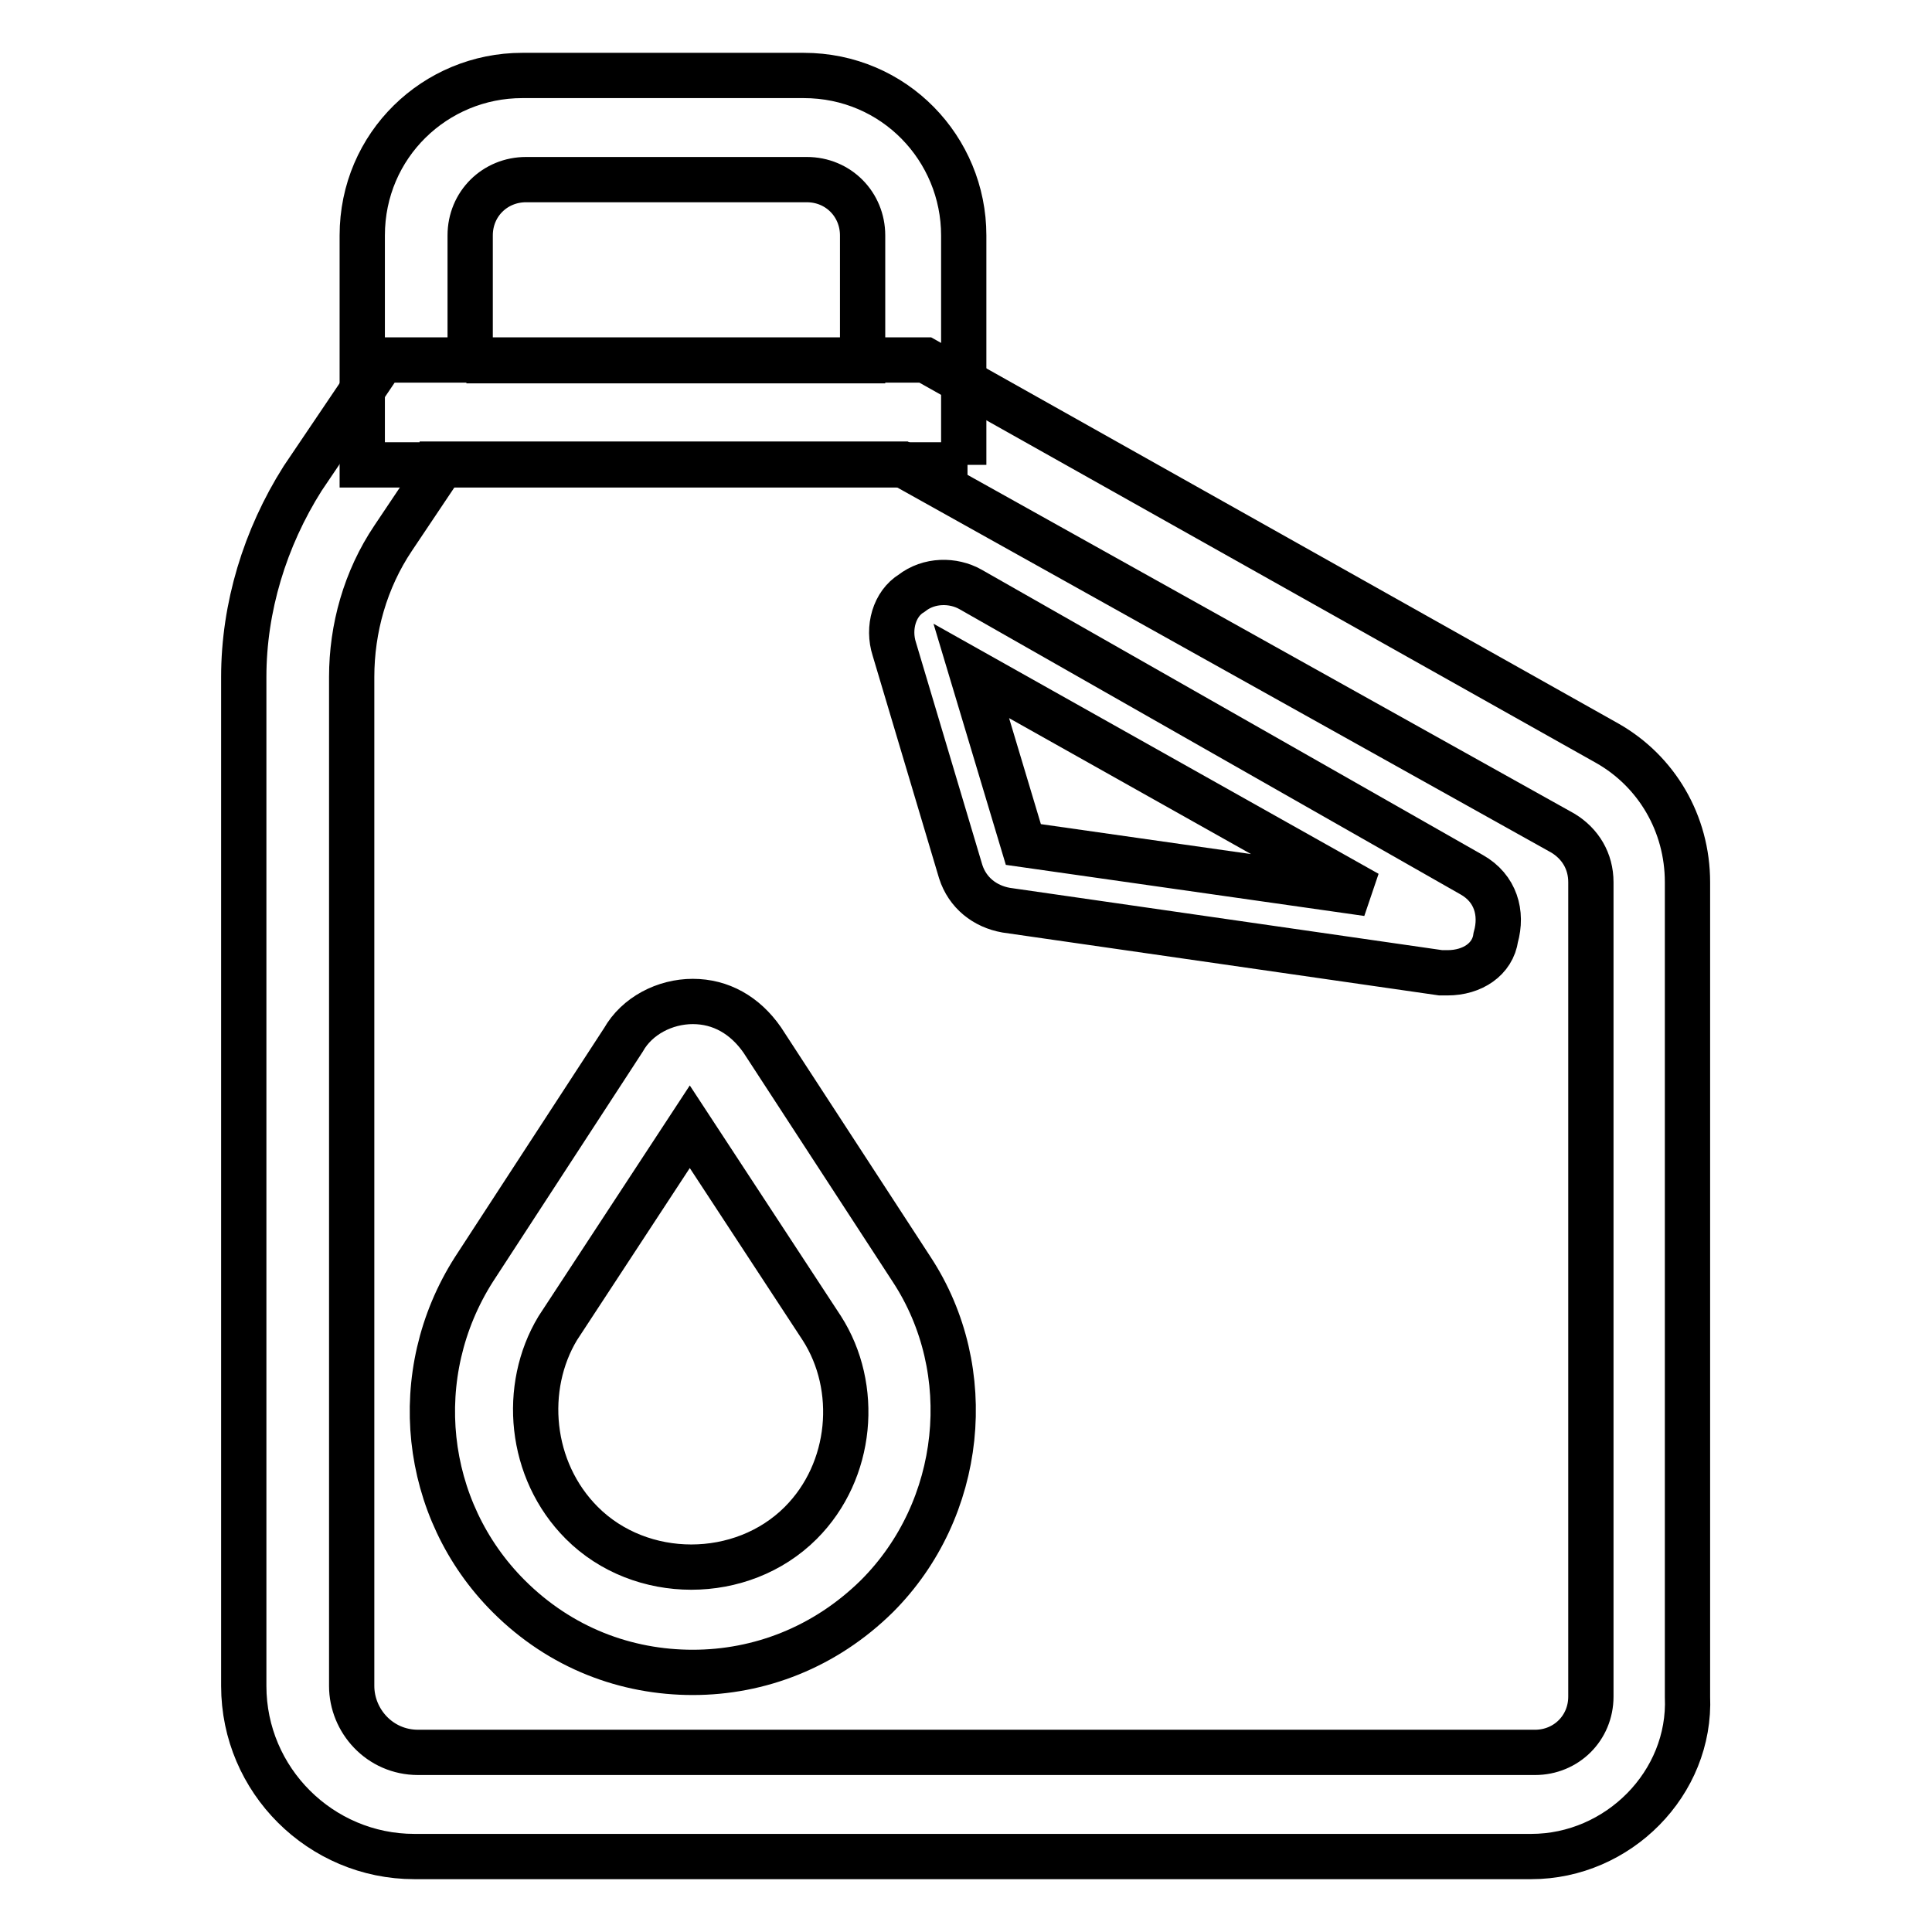
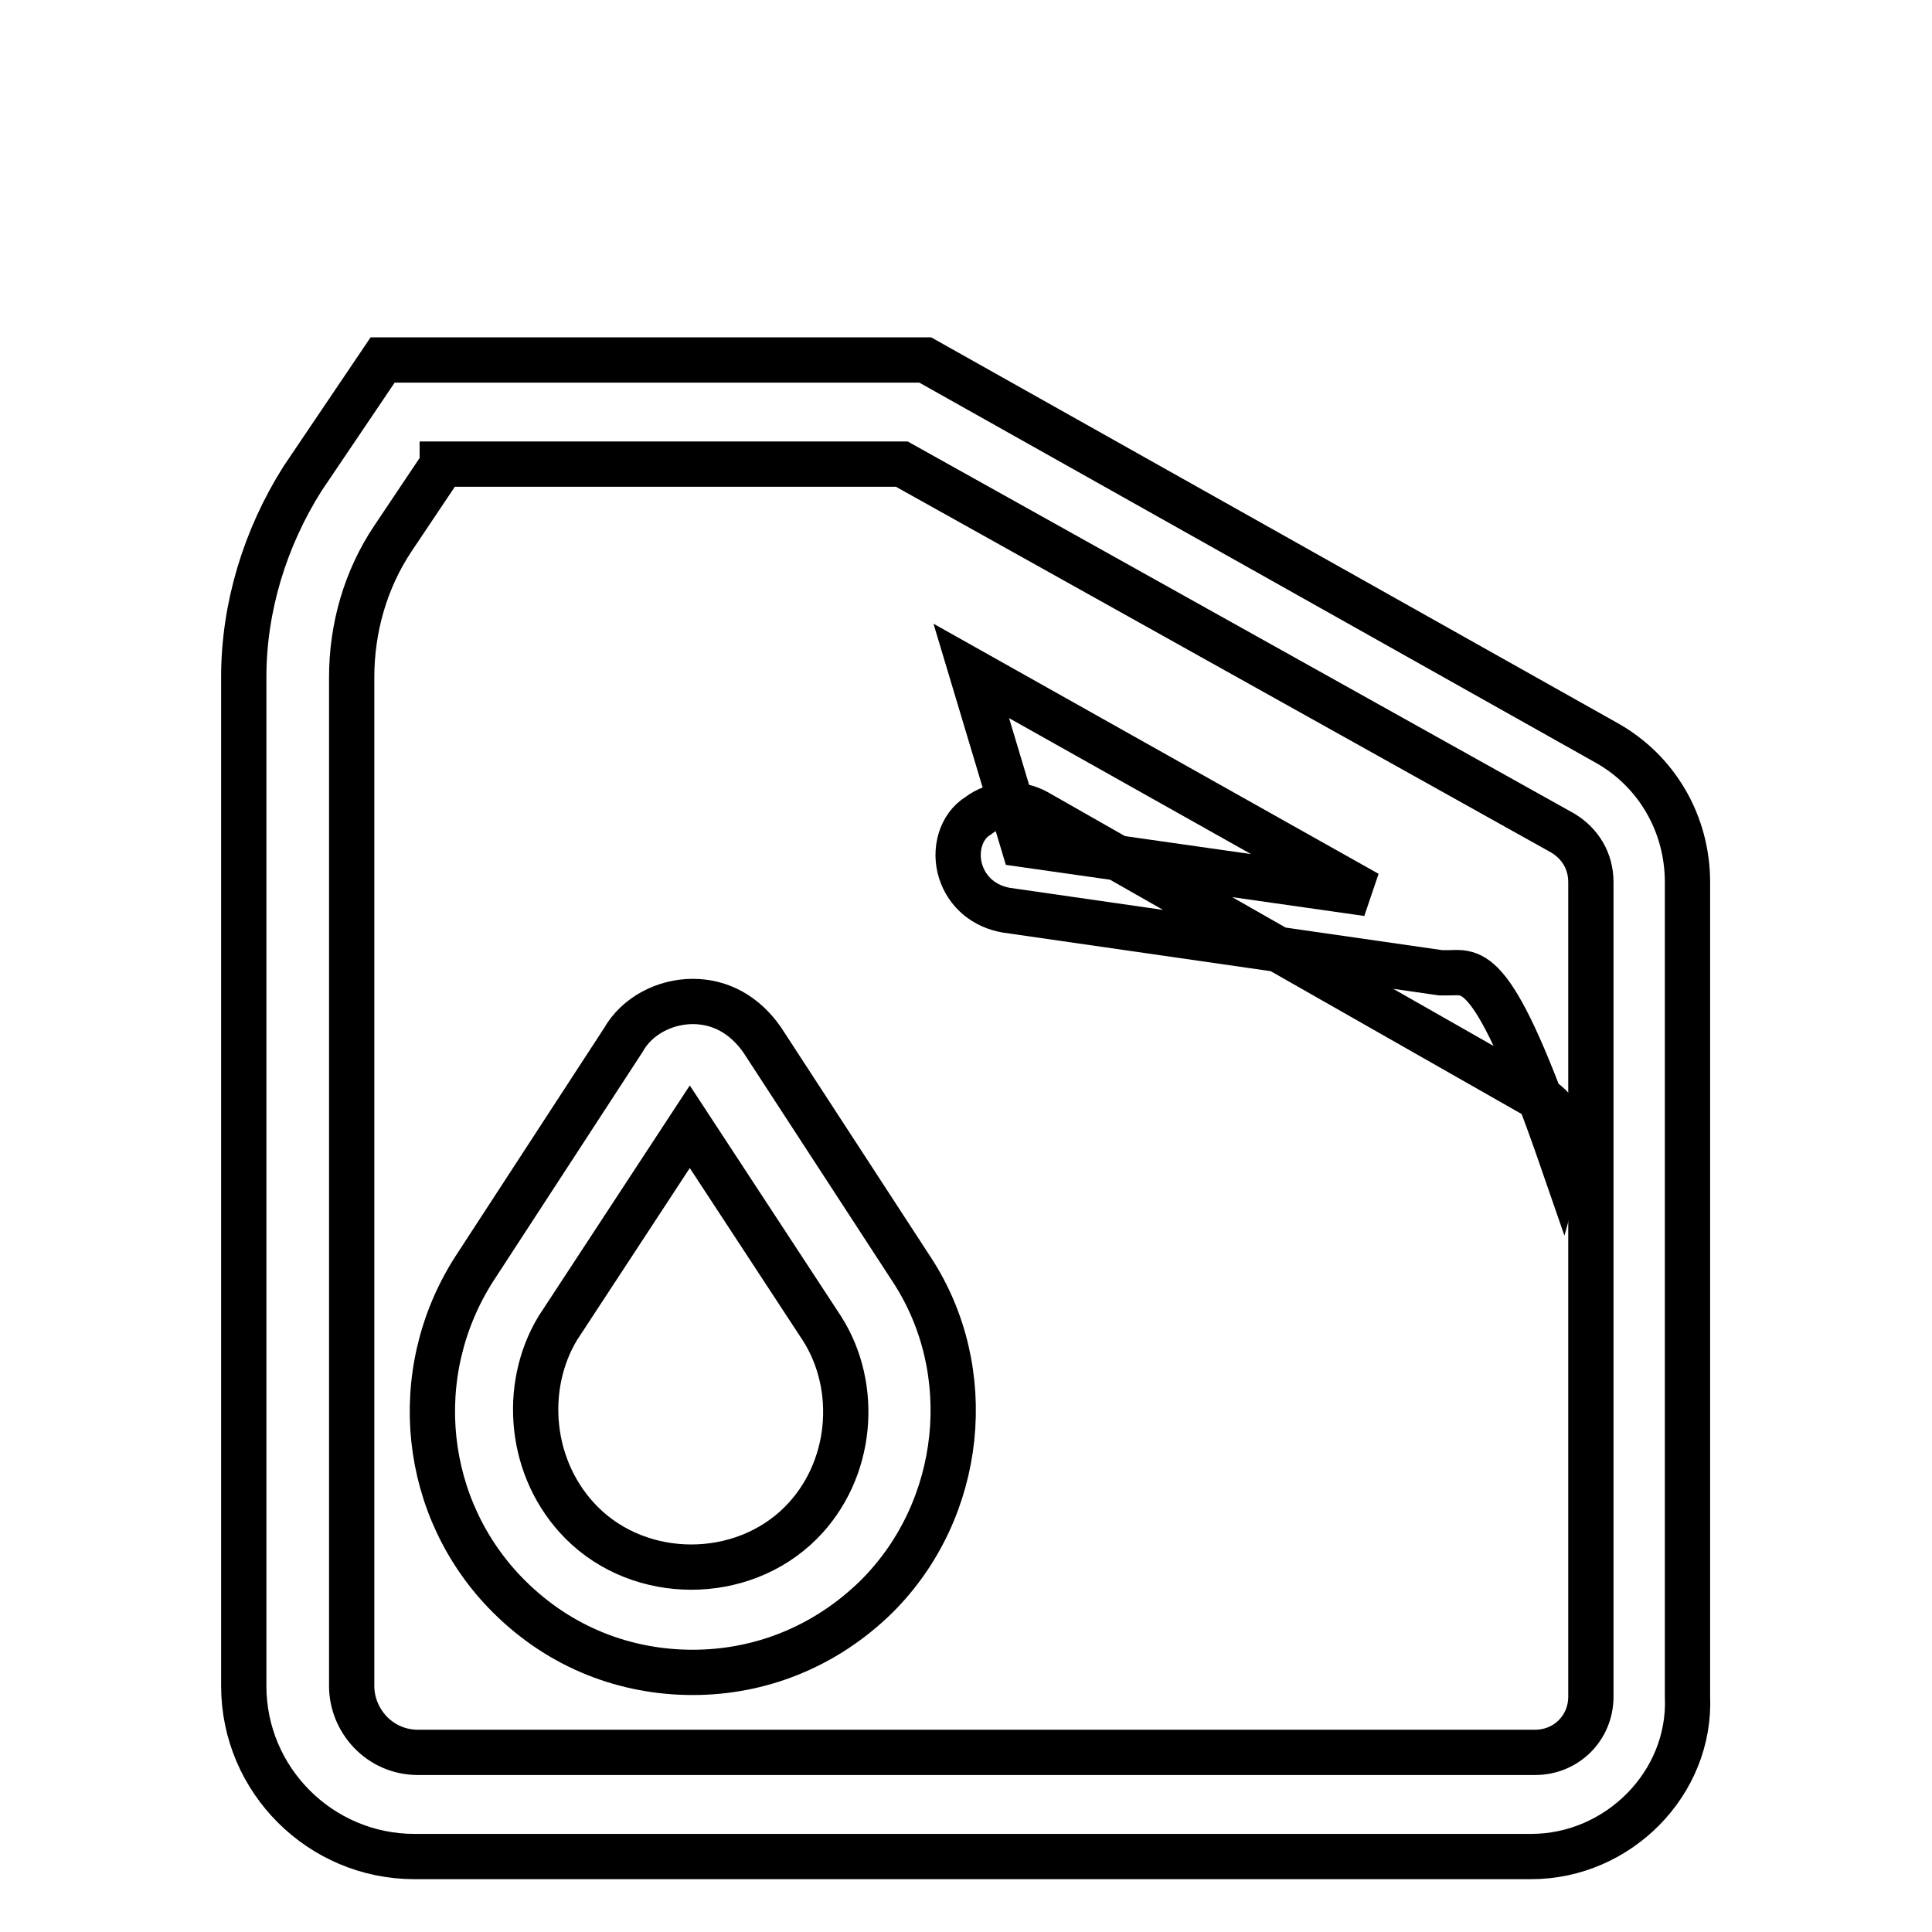
<svg xmlns="http://www.w3.org/2000/svg" version="1.1" x="0px" y="0px" viewBox="0 0 256 256" enable-background="new 0 0 256 256" xml:space="preserve">
  <g>
-     <path stroke-width="6" fill-opacity="0" stroke="#000000" d="M128.2,61.6H48V31.2c0-12,9.7-21.2,21.2-21.2h37.3c12,0,21.2,9.7,21.2,21.2v30.4H128.2z M61.8,47.8h52.5 V31.2c0-4.1-3.2-7.4-7.4-7.4H69.7c-4.1,0-7.4,3.2-7.4,7.4v16.6H61.8z" />
    <path stroke-width="6" fill-opacity="0" stroke="#000000" d="M202.9,246h-148c-12.4,0-22.6-10.1-22.6-22.6V89.7c0-9.2,2.8-18.4,7.8-26.3l10.6-15.7h71.9L213,98.5 c6.5,3.7,10.6,10.6,10.6,18.4v107.9C224.1,236.3,214.4,246,202.9,246L202.9,246z M58.6,61.6l-6.5,9.7c-3.7,5.5-5.5,12-5.5,18.4 v133.7c0,4.6,3.7,8.8,8.8,8.8h148c4.1,0,7.4-3.2,7.4-7.4V116.9c0-2.8-1.4-5.1-3.7-6.5l-87.6-48.9H58.6z" />
-     <path stroke-width="6" fill-opacity="0" stroke="#000000" d="M91.8,221.6c-8.8,0-17.5-3.2-24.4-10.1c-11.5-11.5-13.4-29.5-4.6-43.3l19.8-30.4c1.8-3.2,5.5-5.1,9.2-5.1 c3.7,0,6.9,1.8,9.2,5.1l19.8,30.4c8.8,13.4,6.9,31.8-4.6,43.3C109.3,218.3,100.6,221.6,91.8,221.6L91.8,221.6z M77.1,201.8 c7.8,7.8,21.2,7.8,29,0c6.9-6.9,7.8-18,2.8-25.8l-17.5-26.7l-17.5,26.7C69.2,183.8,70.1,194.8,77.1,201.8z M191.8,128.9h-0.9 l-57.6-8.3c-2.8-0.5-5.1-2.3-6-5.1l-8.8-29.5c-0.9-2.8,0-6,2.3-7.4c2.3-1.8,5.5-1.8,7.8-0.5l66.4,37.8c3.2,1.8,4.1,5.1,3.2,8.3 C197.8,127.1,195.1,128.9,191.8,128.9z M135.6,111.9l45.6,6.5l-52.5-29.5L135.6,111.9z" />
+     <path stroke-width="6" fill-opacity="0" stroke="#000000" d="M91.8,221.6c-8.8,0-17.5-3.2-24.4-10.1c-11.5-11.5-13.4-29.5-4.6-43.3l19.8-30.4c1.8-3.2,5.5-5.1,9.2-5.1 c3.7,0,6.9,1.8,9.2,5.1l19.8,30.4c8.8,13.4,6.9,31.8-4.6,43.3C109.3,218.3,100.6,221.6,91.8,221.6L91.8,221.6z M77.1,201.8 c7.8,7.8,21.2,7.8,29,0c6.9-6.9,7.8-18,2.8-25.8l-17.5-26.7l-17.5,26.7C69.2,183.8,70.1,194.8,77.1,201.8z M191.8,128.9h-0.9 l-57.6-8.3c-2.8-0.5-5.1-2.3-6-5.1c-0.9-2.8,0-6,2.3-7.4c2.3-1.8,5.5-1.8,7.8-0.5l66.4,37.8c3.2,1.8,4.1,5.1,3.2,8.3 C197.8,127.1,195.1,128.9,191.8,128.9z M135.6,111.9l45.6,6.5l-52.5-29.5L135.6,111.9z" />
  </g>
</svg>